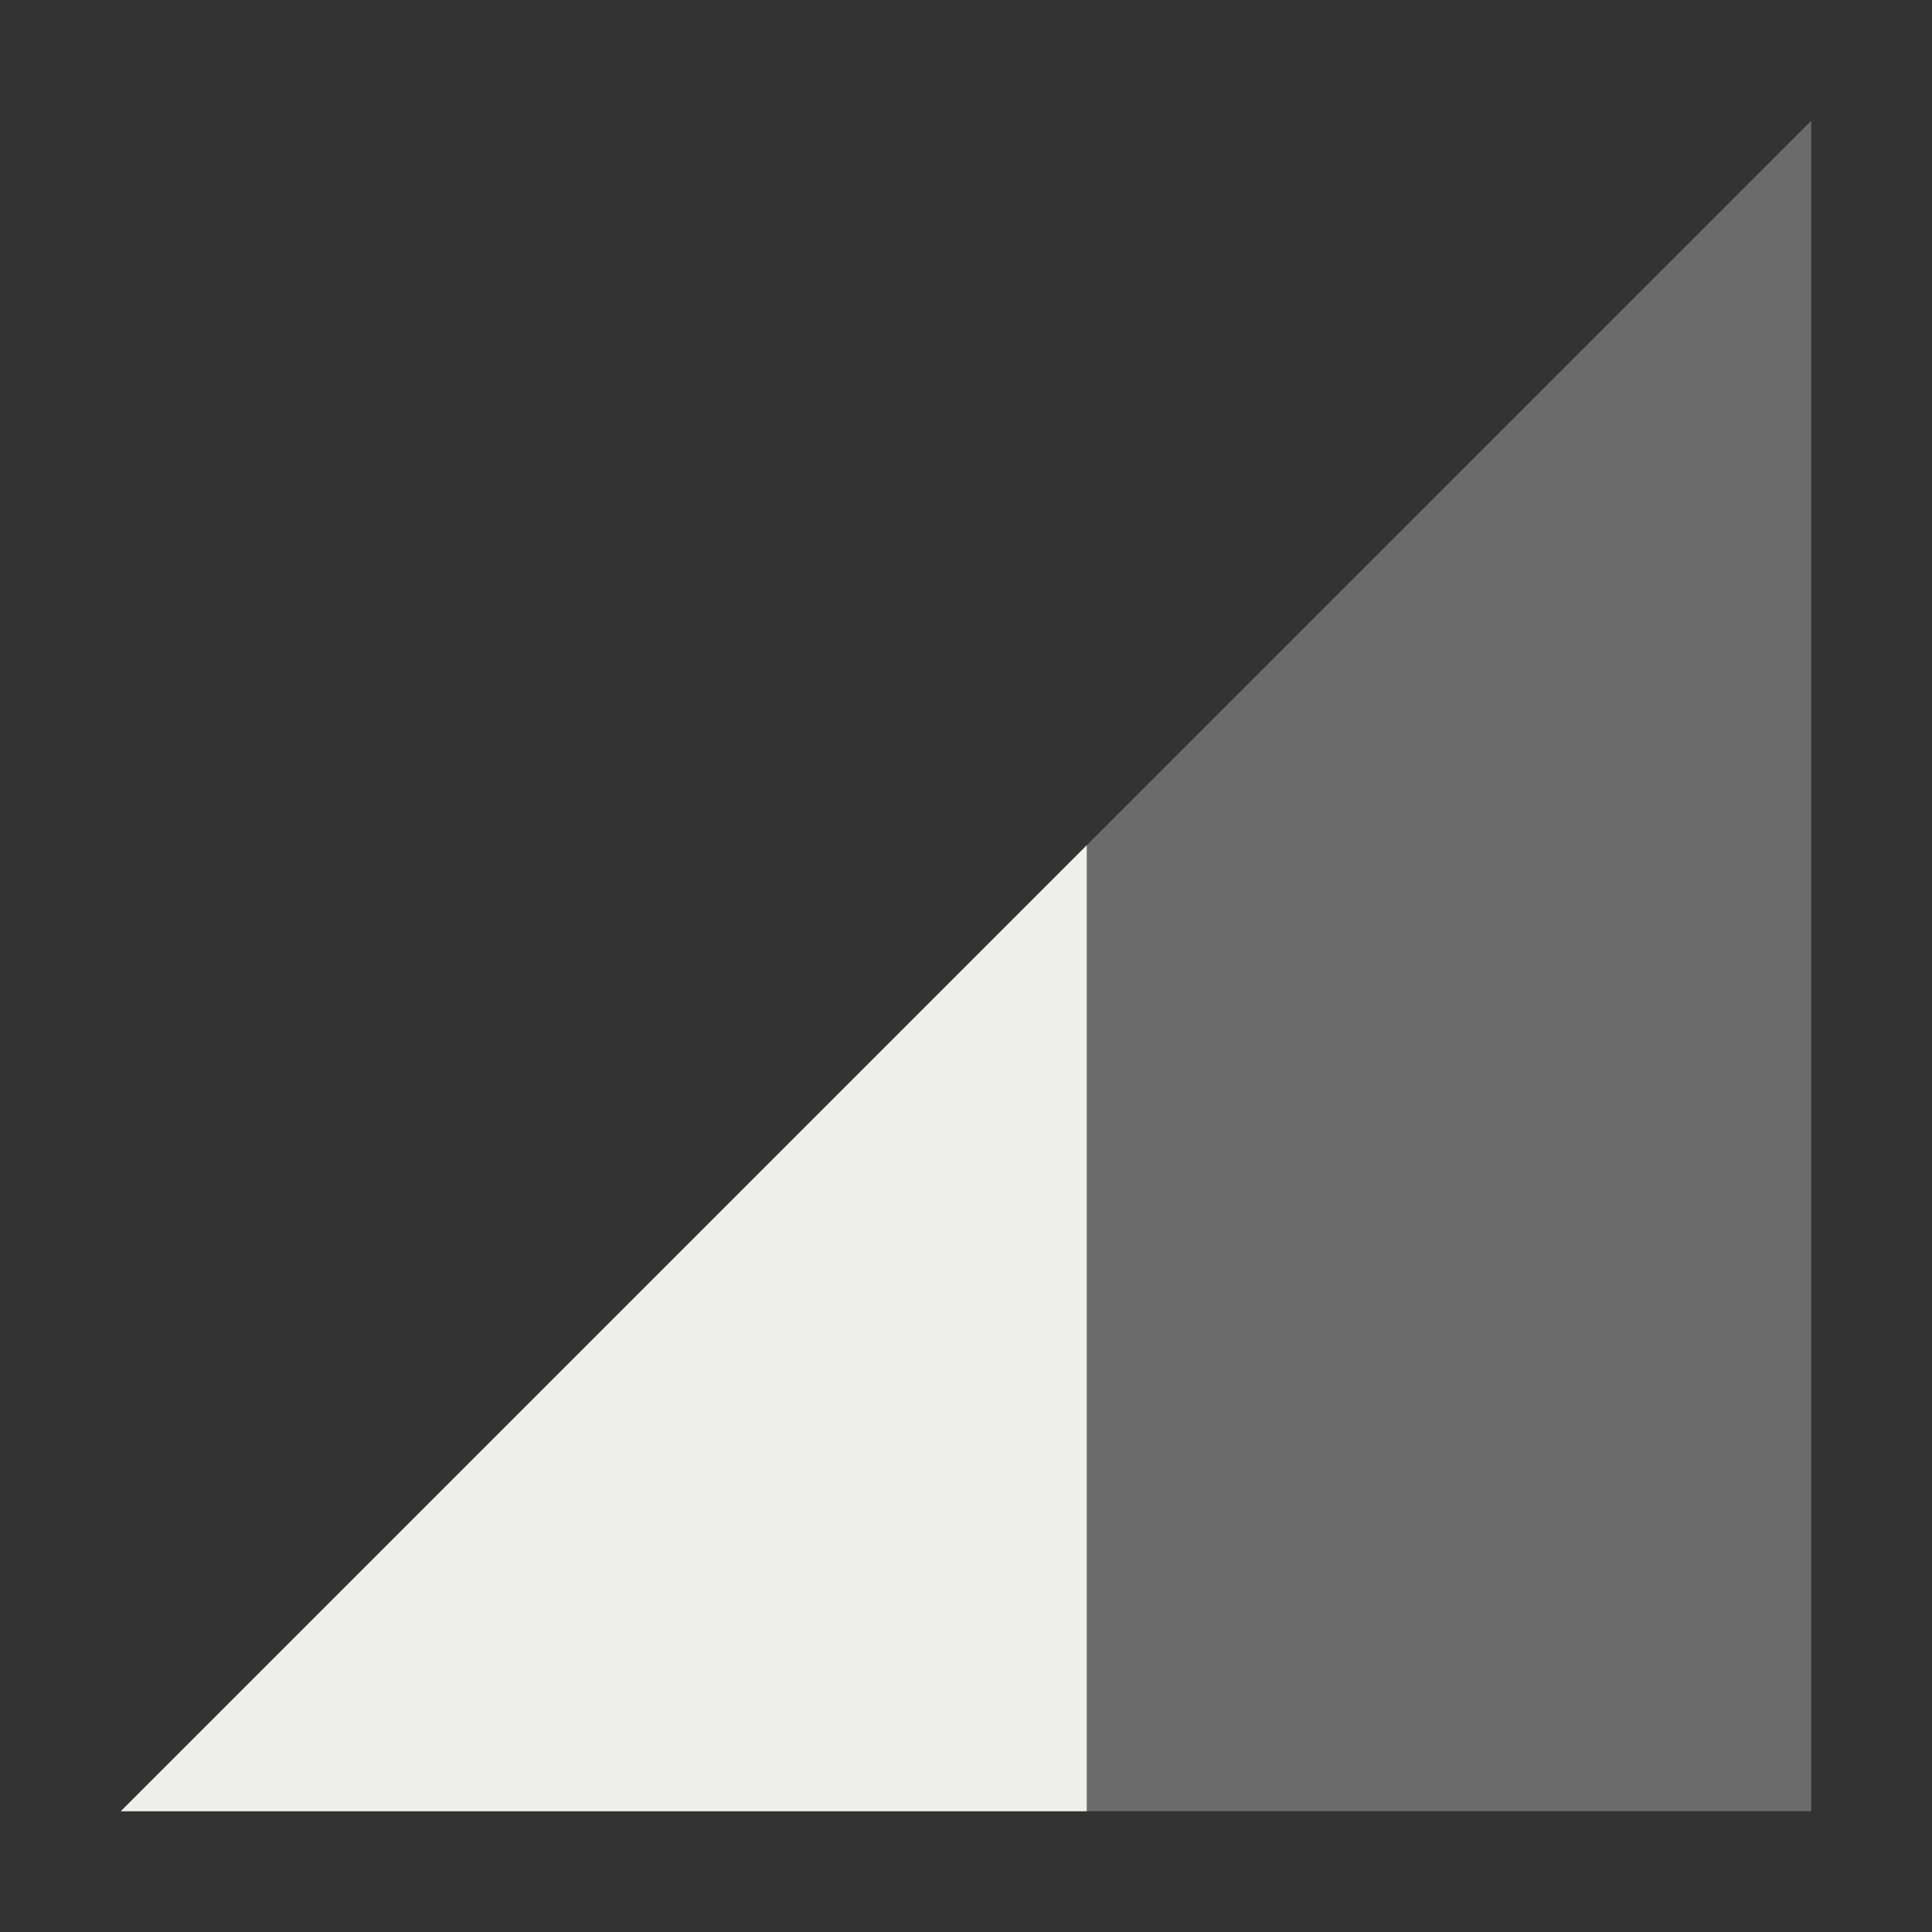
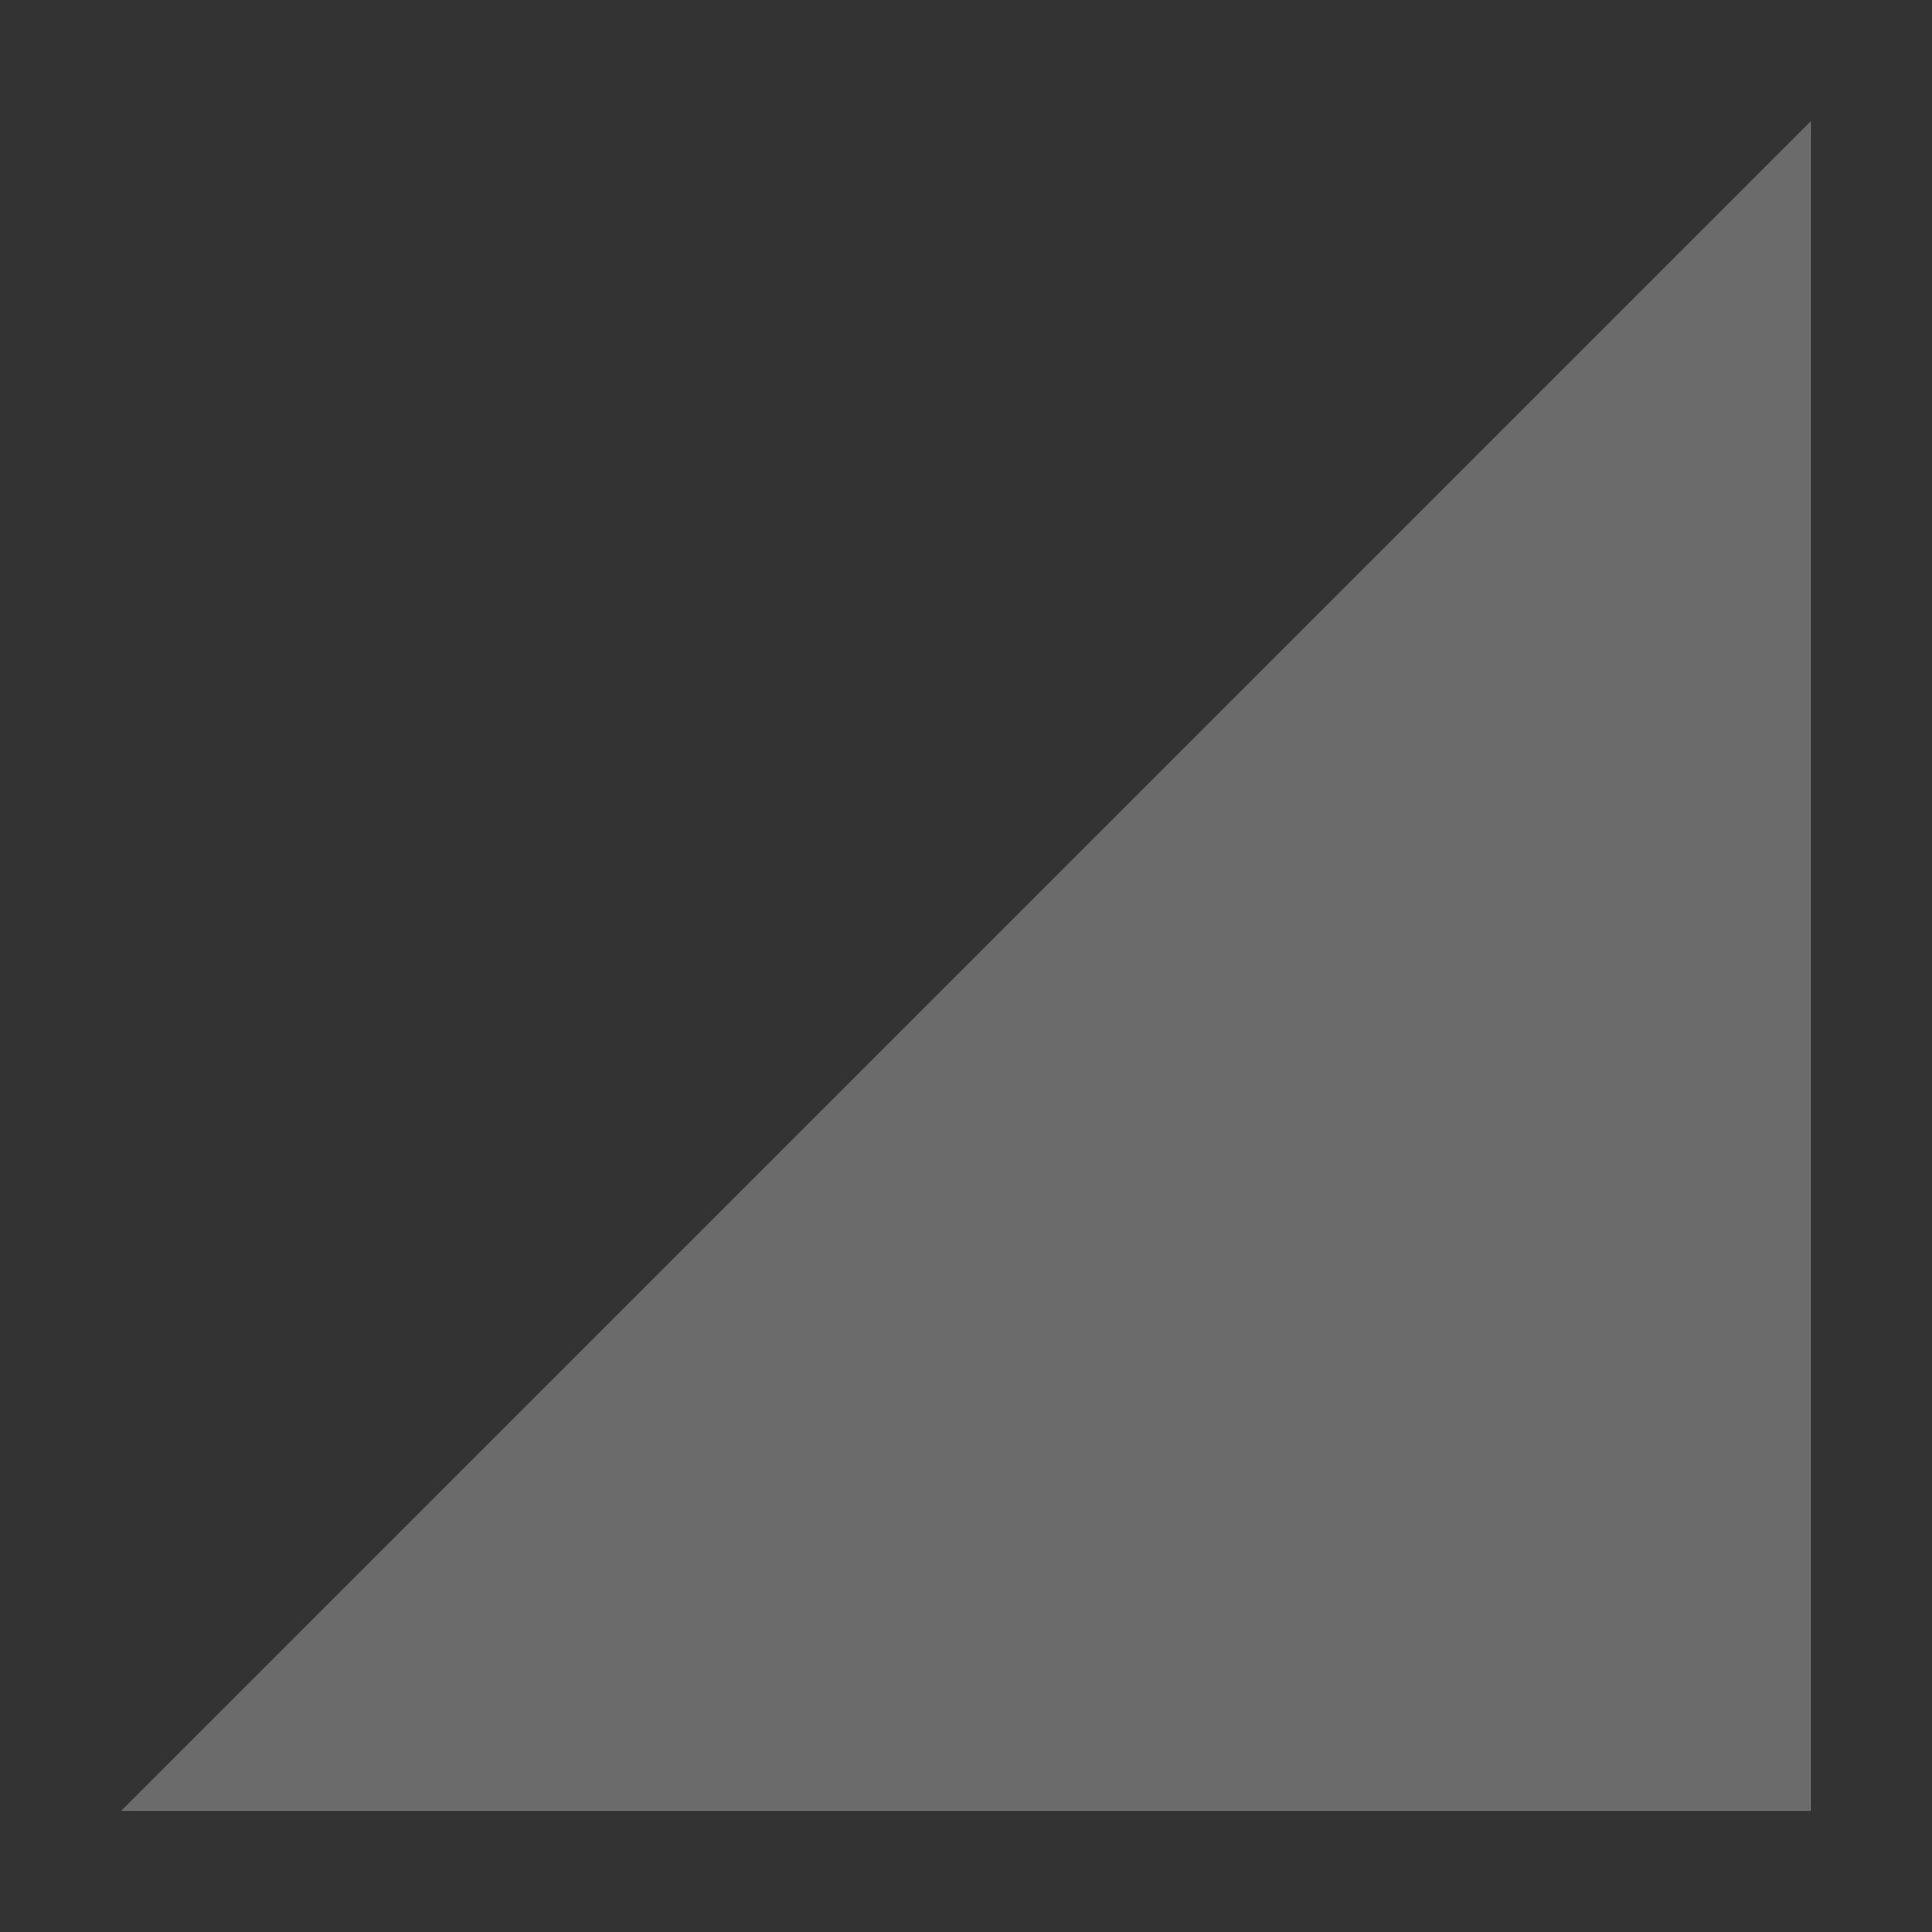
<svg xmlns="http://www.w3.org/2000/svg" width="16" height="16" version="1.1">
  <rect width="100%" height="100%" fill="#333333" stroke="none" />
  <path style="opacity:0.3;fill:#eeeeec" d="M 1,15 15,1 V 15 Z" />
-   <path style="fill:#eeeeec" d="M 9,7 1,15 H 9 Z" />
</svg>